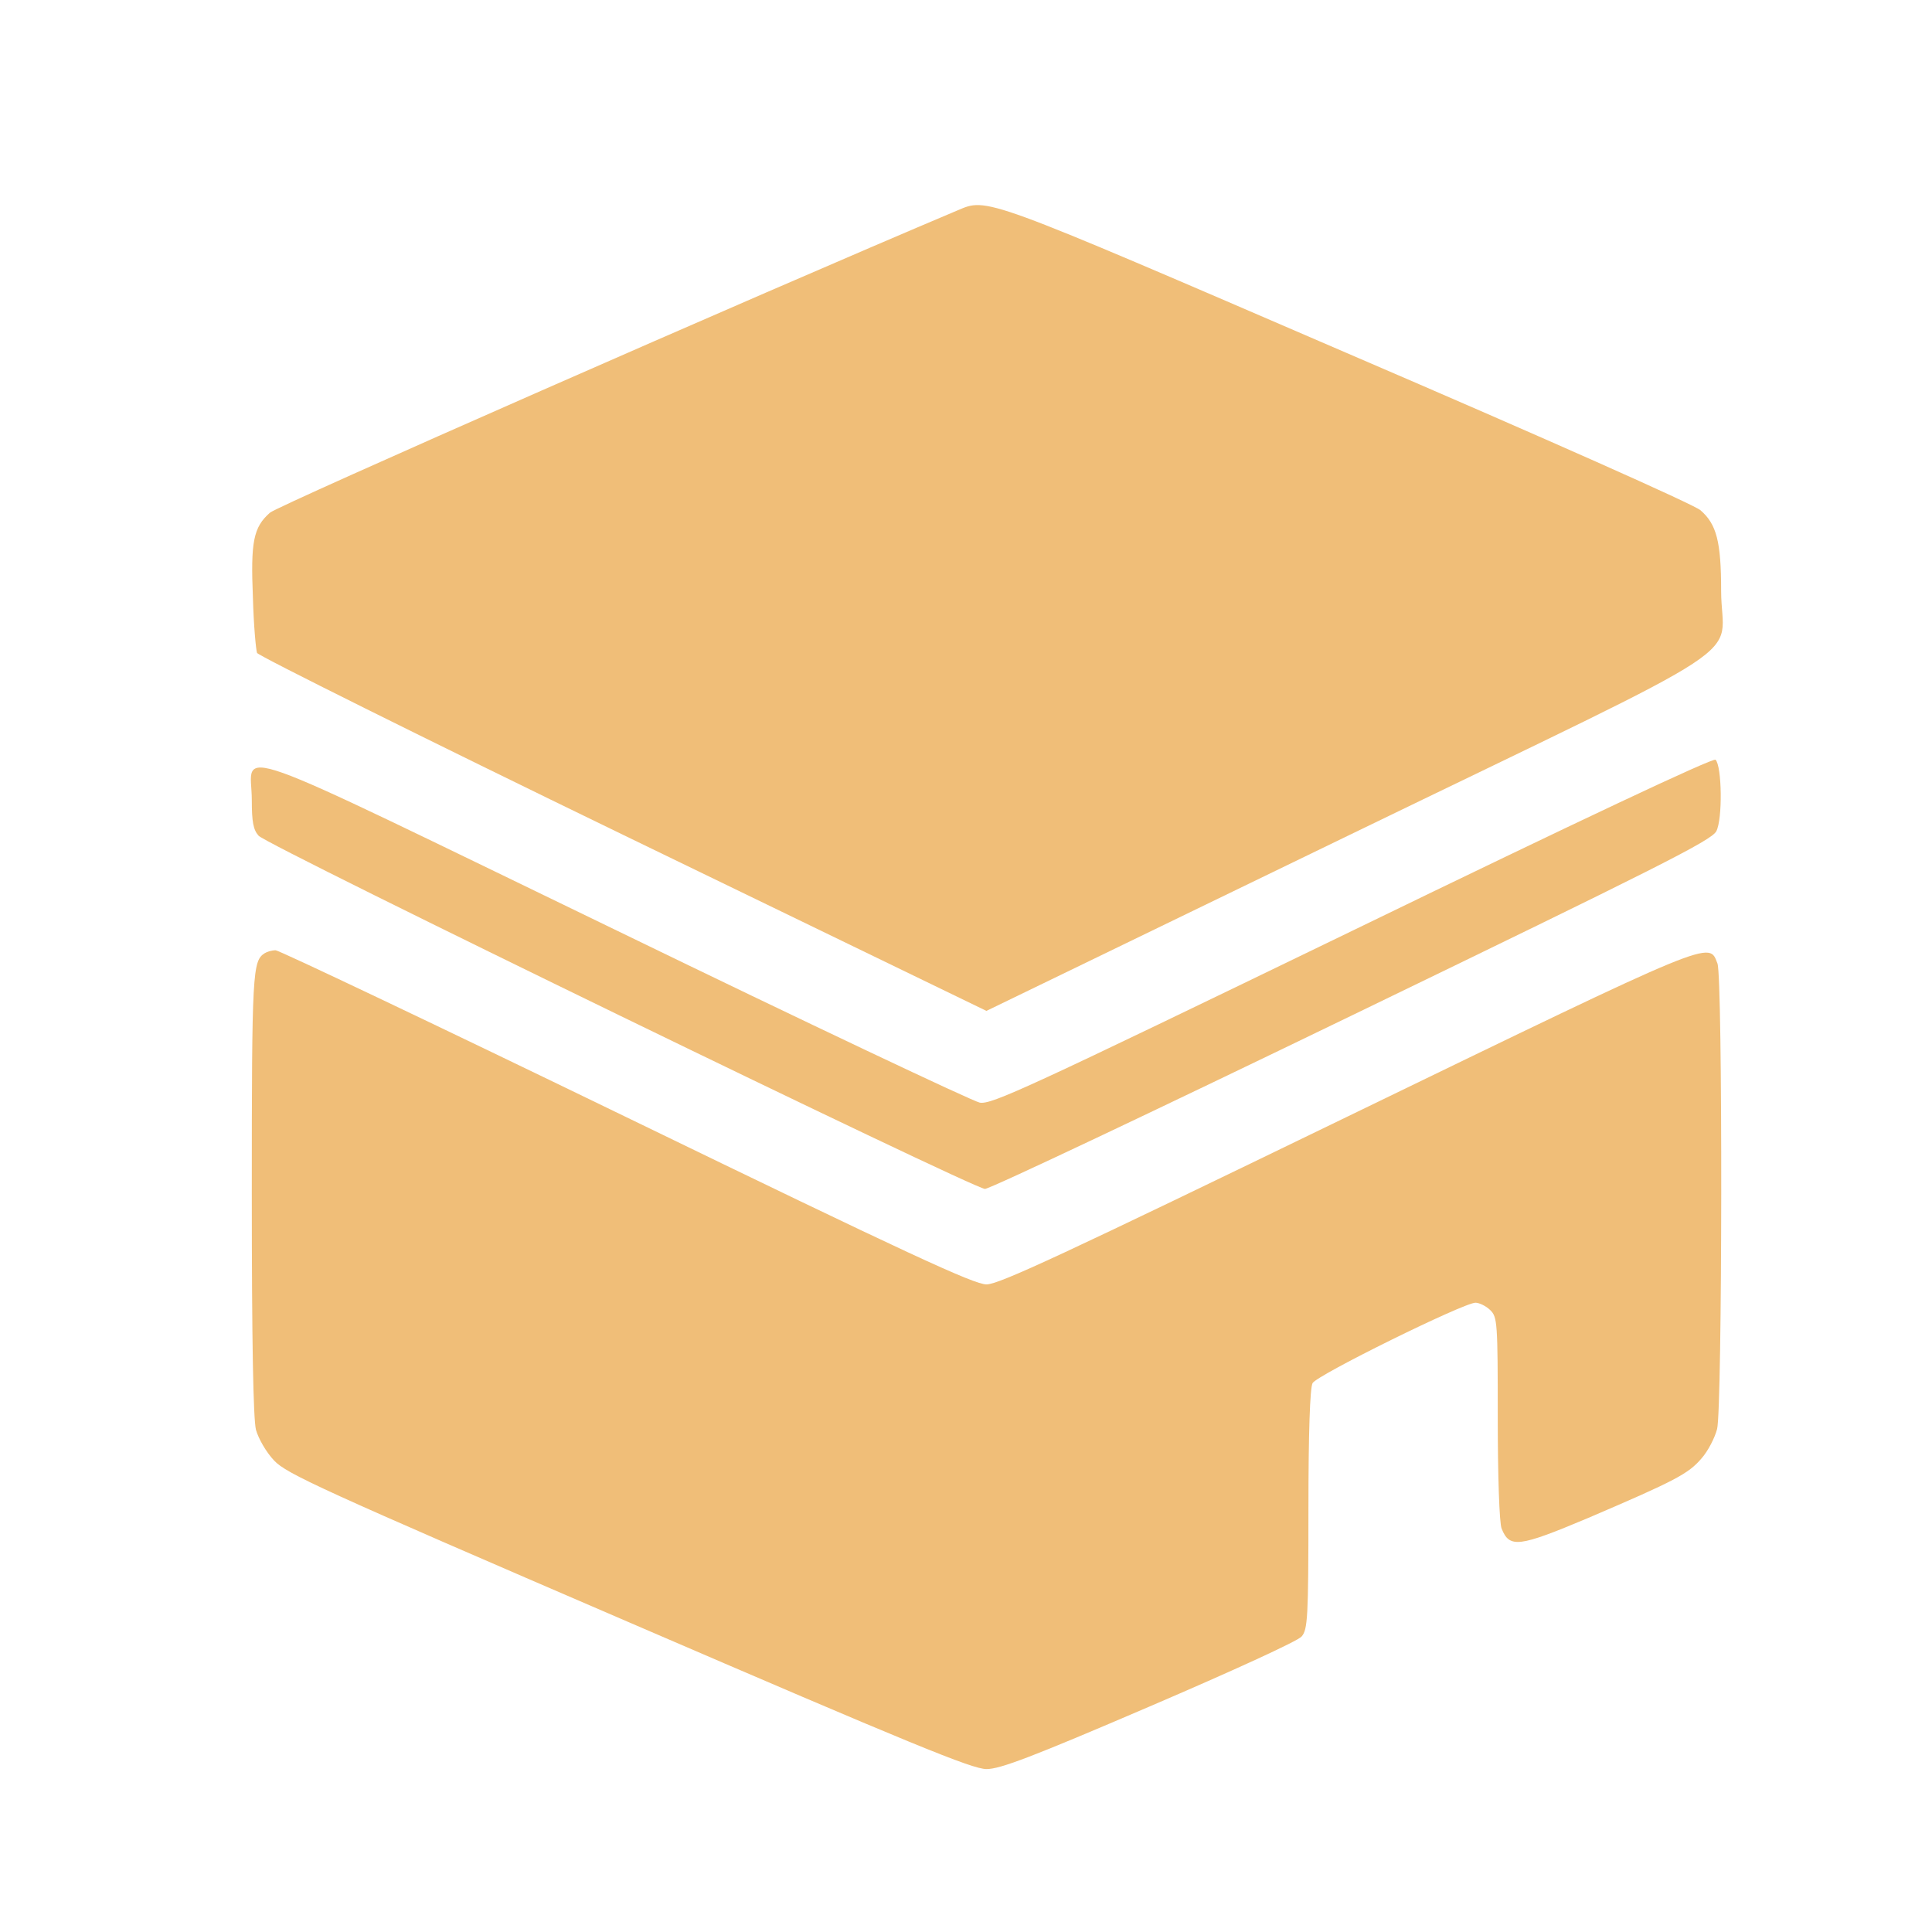
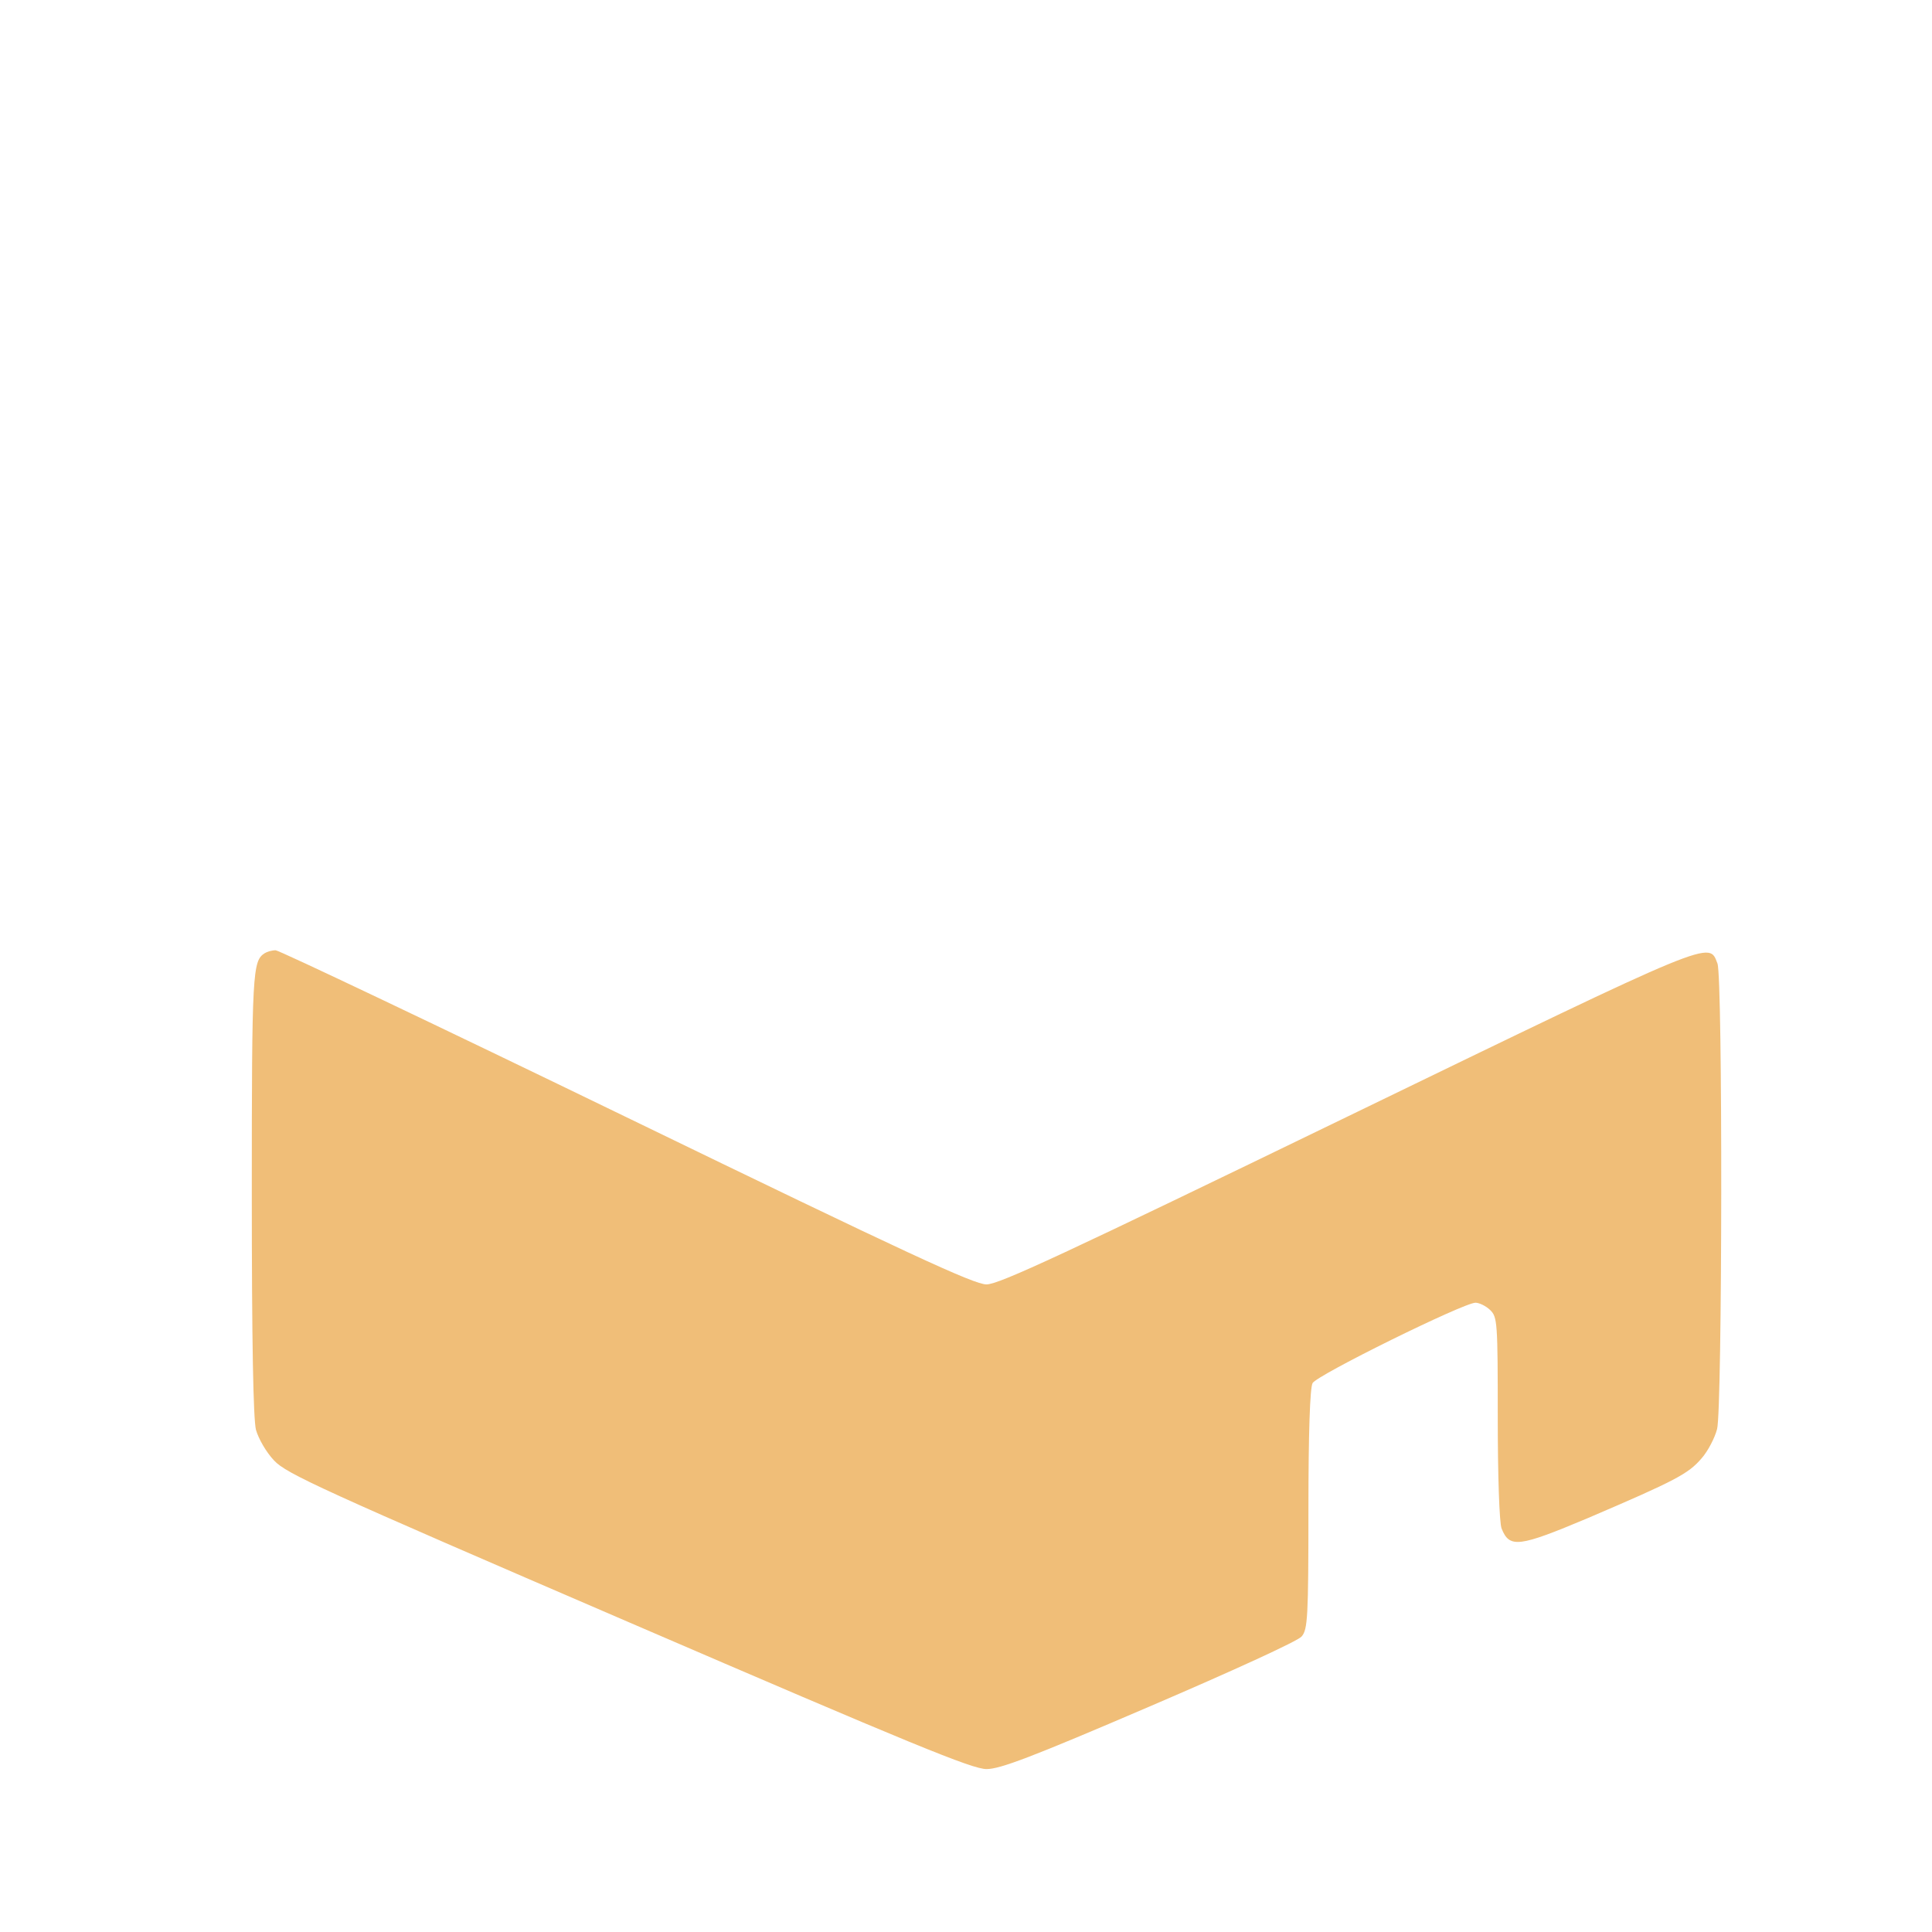
<svg xmlns="http://www.w3.org/2000/svg" width="21" height="21" viewBox="0 0 21 21" fill="none">
-   <path d="M10.405 2.288C8.22 3.21 3.016 5.497 2.934 5.573C2.753 5.732 2.724 5.892 2.749 6.495C2.757 6.794 2.782 7.065 2.794 7.097C2.81 7.129 4.597 8.019 6.77 9.073L10.722 10.988L14.674 9.073C19.227 6.866 18.708 7.209 18.708 6.423C18.708 5.888 18.659 5.697 18.482 5.545C18.404 5.481 16.848 4.787 14.629 3.833C10.652 2.117 10.735 2.149 10.405 2.288Z" fill="#F0BE78" />
-   <path d="M14.699 10.117C11.155 11.833 10.776 12.009 10.649 11.985C10.57 11.969 8.78 11.123 6.676 10.101C2.329 7.998 2.737 8.142 2.737 8.697C2.737 8.932 2.753 9.02 2.811 9.084C2.905 9.192 10.583 12.923 10.706 12.923C10.76 12.923 12.555 12.073 14.699 11.035C18.013 9.431 18.602 9.136 18.655 9.036C18.725 8.908 18.717 8.326 18.647 8.258C18.622 8.234 17.198 8.904 14.699 10.117Z" fill="#F0BE78" />
  <path d="M2.877 10.361C2.745 10.445 2.737 10.561 2.737 12.963C2.737 14.603 2.753 15.417 2.782 15.541C2.811 15.641 2.893 15.784 2.98 15.876C3.116 16.02 3.482 16.188 6.833 17.632C9.924 18.965 10.567 19.229 10.723 19.229C10.871 19.229 11.209 19.101 12.493 18.55C13.386 18.167 14.111 17.836 14.148 17.788C14.214 17.712 14.222 17.584 14.222 16.407C14.222 15.573 14.239 15.086 14.267 15.034C14.313 14.947 15.91 14.16 16.038 14.16C16.079 14.16 16.153 14.196 16.198 14.24C16.276 14.316 16.28 14.372 16.28 15.413C16.28 16.036 16.297 16.555 16.322 16.615C16.408 16.83 16.507 16.818 17.264 16.499C18.215 16.092 18.351 16.02 18.495 15.852C18.565 15.773 18.639 15.629 18.664 15.533C18.721 15.314 18.726 10.62 18.668 10.473C18.573 10.229 18.672 10.185 14.646 12.137C11.567 13.63 10.859 13.961 10.723 13.961C10.587 13.961 9.879 13.633 6.812 12.145C4.754 11.147 3.033 10.329 2.996 10.329C2.955 10.329 2.902 10.345 2.877 10.361Z" fill="#F0BE78" />
</svg>